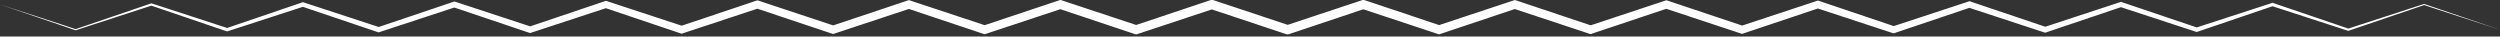
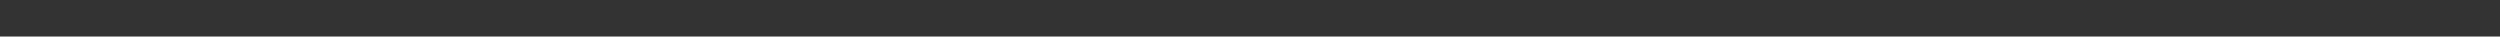
<svg xmlns="http://www.w3.org/2000/svg" width="547" height="8" viewBox="0 0 547 8" fill="none">
  <rect x="0" y="0" width="547" height="8" fill="#333333" stroke="none" />
  <g clip-path="url(#clip0_1_54)">
    <g clip-path="url(#clip1_1_54)">
      <g clip-path="url(#clip2_1_54)">
        <g clip-path="url(#clip3_1_54)">
-           <path d="M-0.01 0.979C-0.01 0.979 16.851 6.428 16.523 6.38L33.056 0.753L33.131 0.726L33.207 0.753L49.815 6.155H49.589L66.129 0.527L66.279 0.48L66.437 0.527L83.031 5.963H82.683L99.229 0.391L99.428 0.322L99.626 0.391L116.221 5.84H115.783L132.337 0.261L132.576 0.179L132.822 0.261L149.417 5.71H148.897L165.451 0.158L165.724 0.069L165.998 0.158L182.579 5.649H182.018L198.585 0.117L198.872 0.021L199.16 0.117L215.74 5.608H215.152L231.72 0.076L232.021 -0.026L232.321 0.076L248.902 5.567H248.287L264.854 0.028L265.169 -0.074L265.483 0.028L282.057 5.539H281.428L298.002 0.049L298.31 -0.054L298.618 0.049L315.185 5.587H314.583L331.164 0.097L331.458 0.001L331.752 0.097L348.32 5.635H347.745L364.326 0.144L364.606 0.049L364.887 0.144L381.454 5.683H380.907L397.502 0.206L397.768 0.117L398.028 0.206L414.582 5.785H414.103L430.705 0.336L430.923 0.261L431.142 0.336L447.696 5.915H447.299L463.894 0.466L464.072 0.404L464.243 0.466L480.796 6.052H480.495L497.117 0.65L497.233 0.609L497.343 0.65L513.883 6.278H513.732C513.732 6.278 530.382 0.876 530.395 0.862C530.429 0.876 546.949 6.49 546.983 6.503C547.01 6.503 530.101 1.054 530.43 1.102L513.876 6.729L513.801 6.756L513.725 6.729L497.11 1.327H497.336L480.789 6.955L480.639 7.003L480.482 6.955L463.88 1.512H464.229L447.675 7.091L447.477 7.16L447.279 7.091L430.677 1.642H431.115L414.561 7.221L414.322 7.303L414.076 7.221L397.481 1.772H398.001L381.434 7.324L381.16 7.413L380.887 7.324L364.306 1.833H364.866L348.299 7.372L348.012 7.467L347.725 7.372L331.144 1.881H331.732L315.165 7.42L314.864 7.522L314.563 7.42L297.982 1.929H298.597L282.037 7.467L281.722 7.57L281.408 7.467L264.834 1.956H265.463L248.889 7.447L248.581 7.55L248.273 7.447L231.706 1.909H232.308L215.727 7.399L215.433 7.495L215.139 7.399L198.571 1.861H199.146L182.565 7.351L182.285 7.447L182.004 7.351L165.437 1.813H165.984L149.396 7.29L149.13 7.379L148.87 7.29L132.316 1.71H132.795L116.2 7.16L115.981 7.235L115.763 7.16L99.209 1.58H99.606L83.011 7.03L82.833 7.091L82.662 7.03L66.115 1.444H66.416C66.348 1.485 49.76 6.845 49.685 6.879C49.582 6.845 33.152 1.252 33.042 1.211H33.193C33.179 1.225 16.557 6.613 16.544 6.626C16.523 6.606 0.024 0.992 -0.01 0.979Z" fill="white" />
-         </g>
+           </g>
      </g>
    </g>
  </g>
  <defs>
    <clipPath id="clip0_1_54">
      <rect width="546.33" height="7.5" fill="white" transform="scale(1.001)" />
    </clipPath>
    <clipPath id="clip1_1_54">
      <rect width="546.33" height="7.5" fill="white" transform="translate(-0.01) scale(1.001)" />
    </clipPath>
    <clipPath id="clip2_1_54">
-       <rect width="546.33" height="7.5" fill="white" transform="translate(-0.01) scale(1.001)" />
-     </clipPath>
+       </clipPath>
    <clipPath id="clip3_1_54">
      <rect width="546.33" height="7.649" fill="white" transform="translate(-0.01 -0.074) scale(1.001)" />
    </clipPath>
  </defs>
</svg>